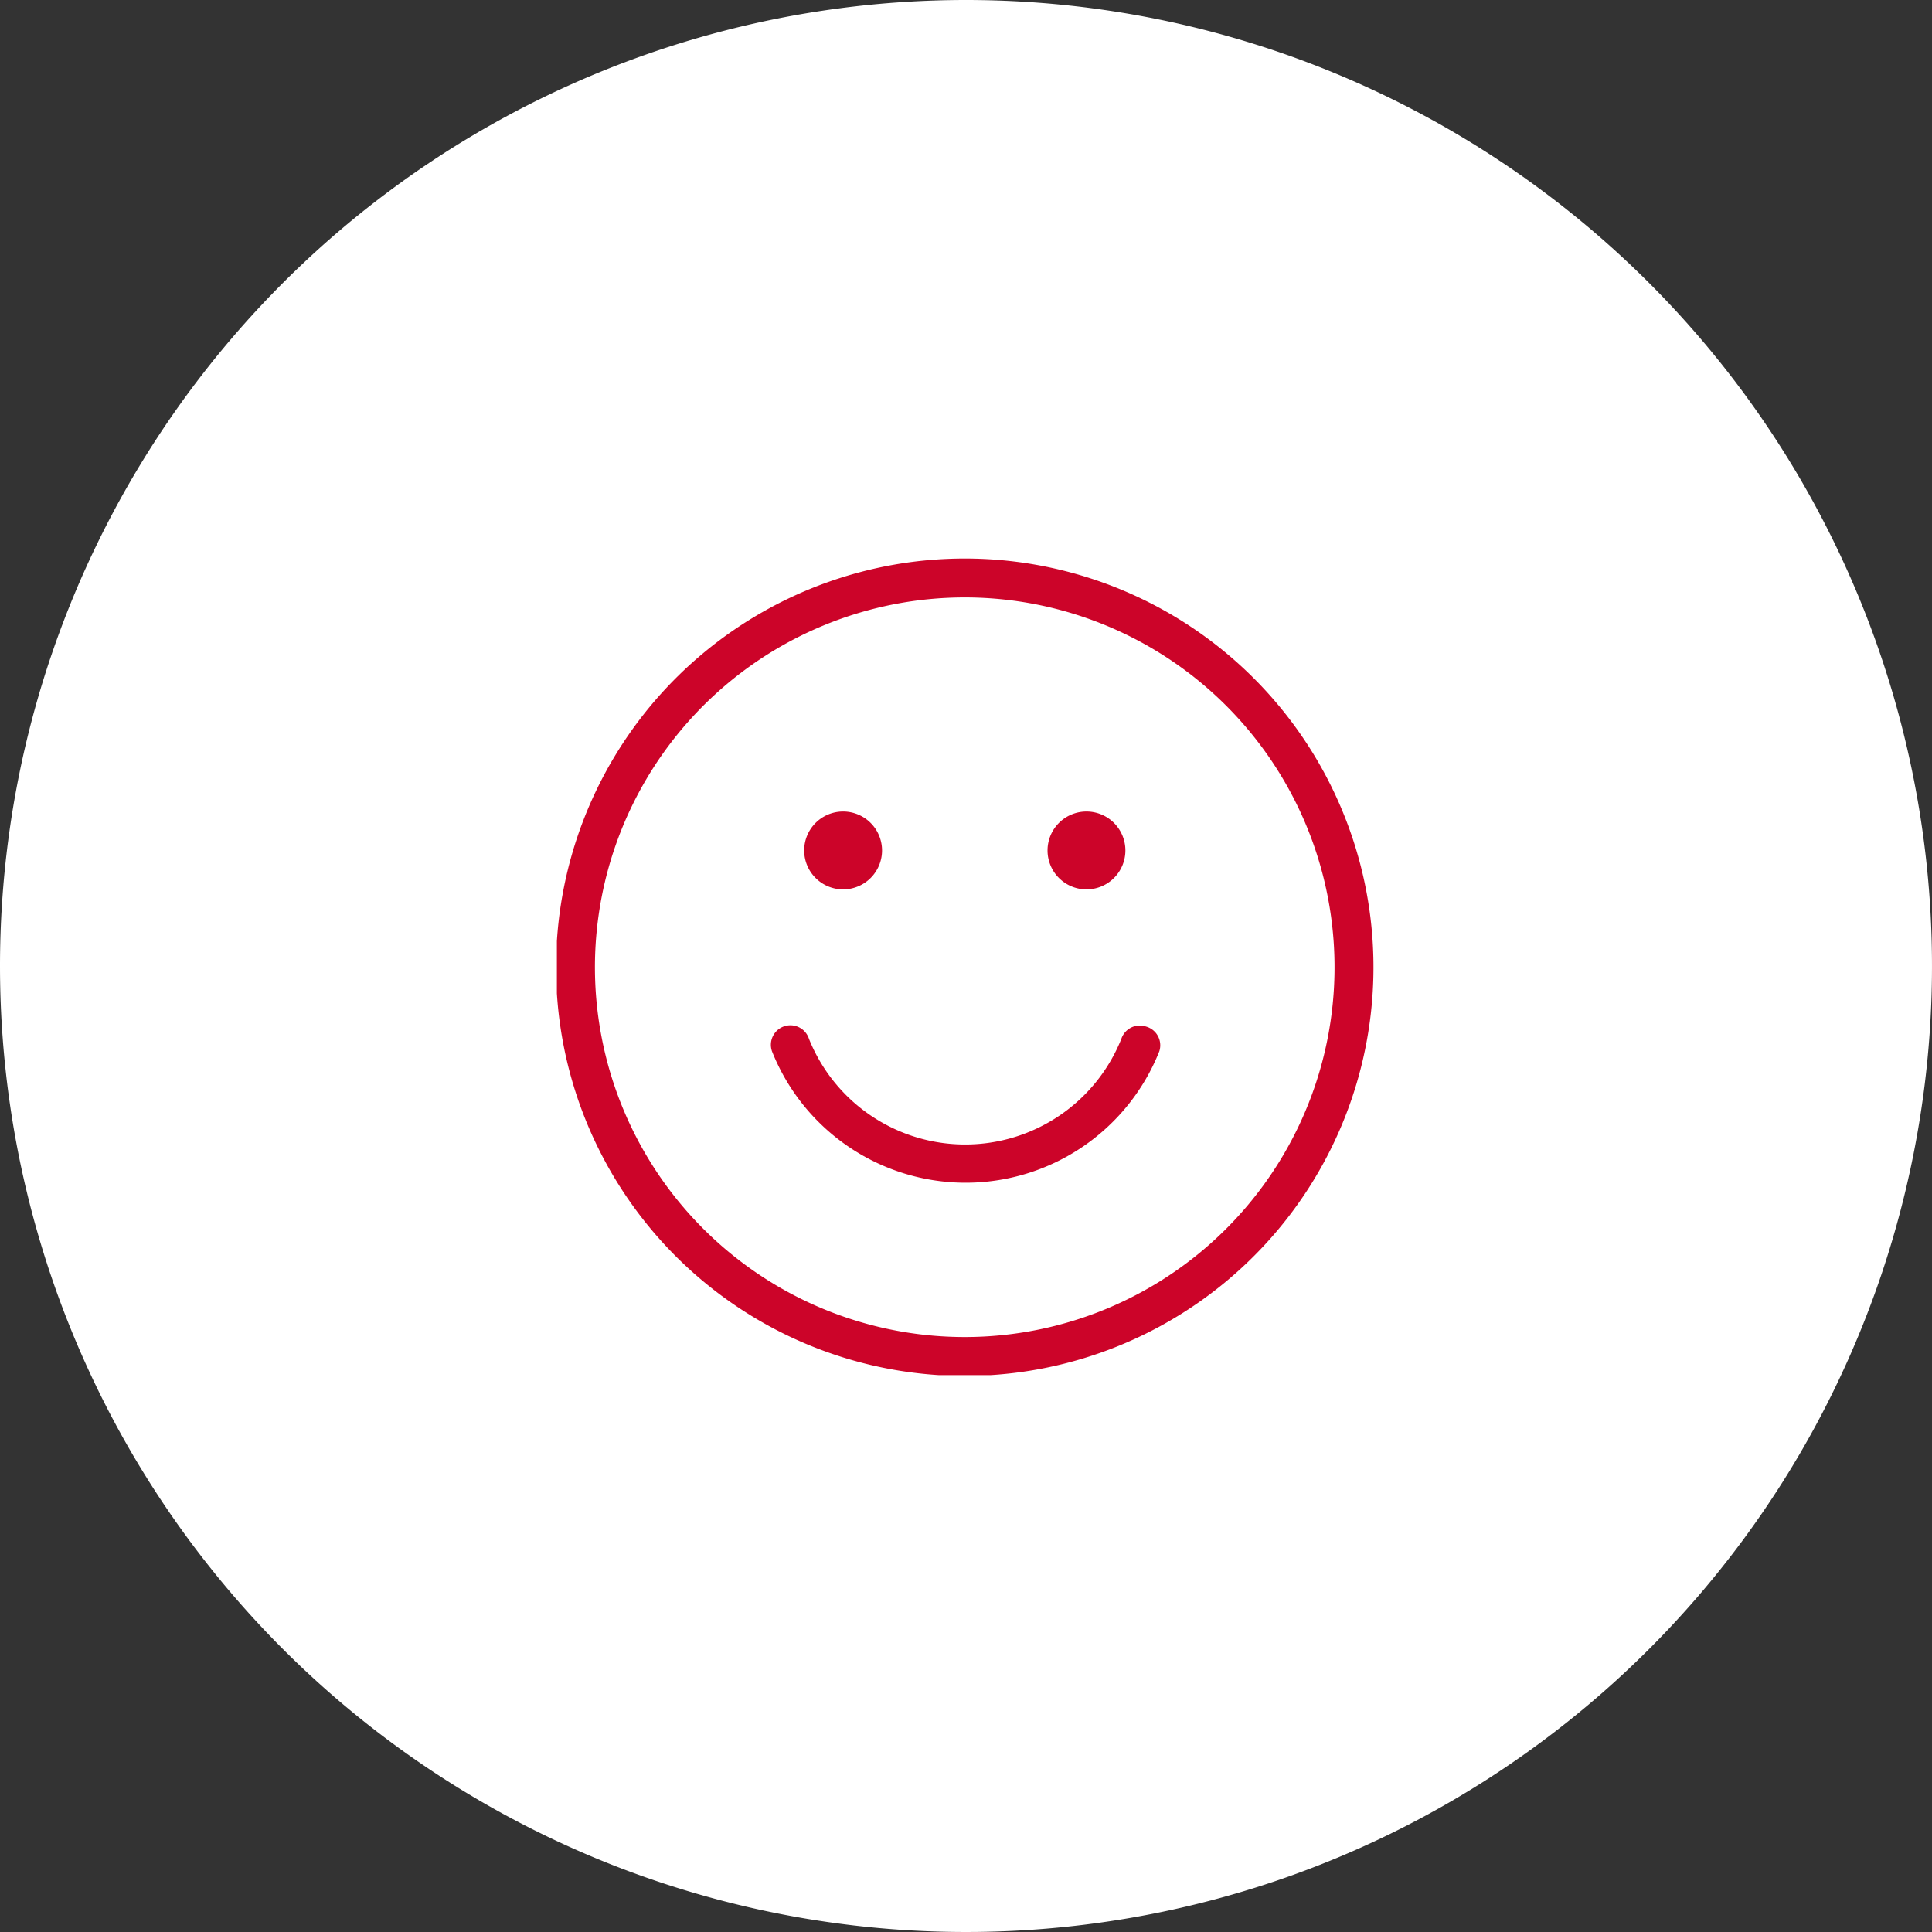
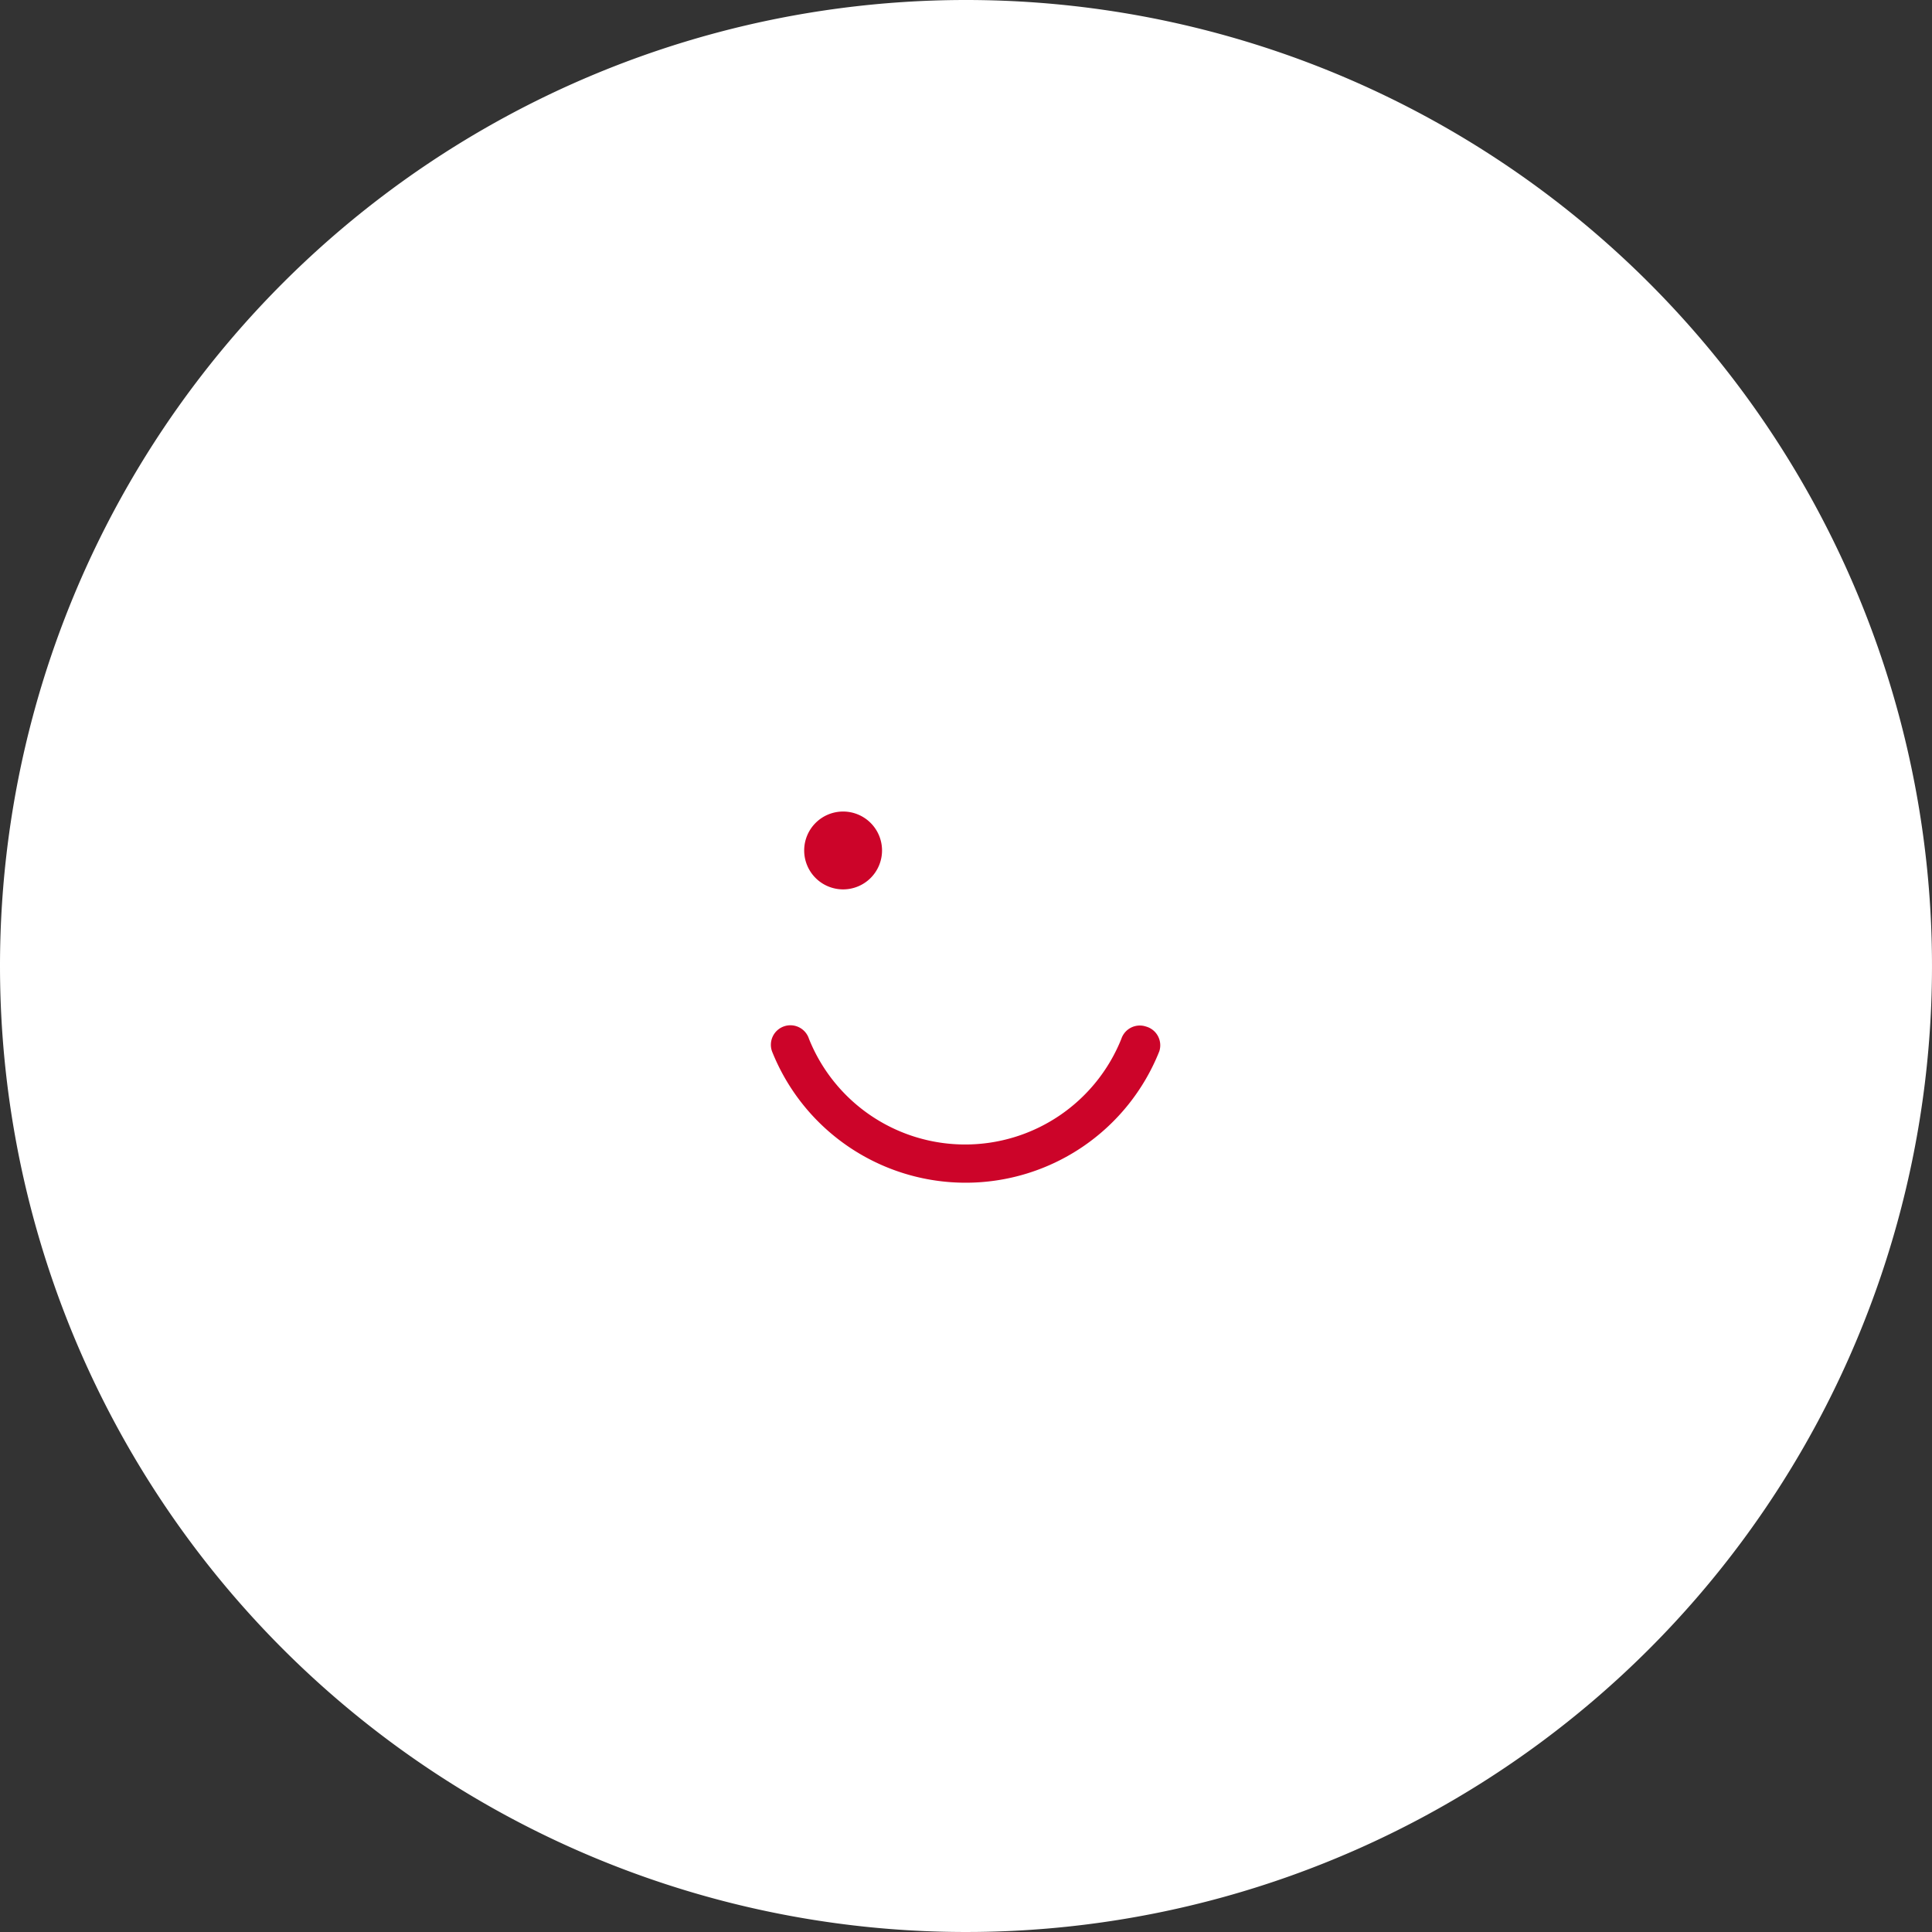
<svg xmlns="http://www.w3.org/2000/svg" width="122" height="122" viewBox="0 0 122 122">
  <rect x="0" y="0" width="122" height="122" fill="#333333" stroke="none" />
  <defs>
    <clipPath id="clip-path">
      <rect id="Rectangle_90" data-name="Rectangle 90" width="51.671" height="51.671" transform="translate(0)" fill="#cc0429" />
    </clipPath>
  </defs>
  <g id="Group_1327" data-name="Group 1327" transform="translate(0)">
    <path id="Path_1462" data-name="Path 1462" d="M61,0A61,61,0,1,1,0,61,61,61,0,0,1,61,0Z" transform="translate(0 0)" fill="#fff" />
    <g id="Group_1217" data-name="Group 1217" transform="translate(35.165 35.165)">
      <g id="Group_1216" data-name="Group 1216" transform="translate(0 0)" clip-path="url(#clip-path)">
        <path id="Path_660" data-name="Path 660" d="M153.666,154.126a2.458,2.458,0,1,1-2.458-2.458,2.458,2.458,0,0,1,2.458,2.458" transform="translate(-133.133 -135.587)" fill="#cc0429" />
-         <path id="Path_661" data-name="Path 661" d="M299.5,154.126a2.458,2.458,0,1,1-2.458-2.458,2.458,2.458,0,0,1,2.458,2.458" transform="translate(-263.6 -135.587)" fill="#cc0429" />
        <path id="Path_662" data-name="Path 662" d="M152.566,280.027A1.229,1.229,0,0,0,151,280.8a10.626,10.626,0,0,1-19.726,0,1.232,1.232,0,1,0-2.335.786,13.159,13.159,0,0,0,24.458,0,1.229,1.229,0,0,0-.836-1.561Z" transform="translate(-115.355 -250.366)" fill="#cc0429" />
-         <path id="Path_663" data-name="Path 663" d="M25.809,0a25.809,25.809,0,1,0,18.25,7.559A25.81,25.81,0,0,0,25.809,0Zm0,49.161a23.352,23.352,0,1,1,16.512-6.84,23.351,23.351,0,0,1-16.512,6.84" transform="translate(-0.053 0.104)" fill="#cc0429" />
      </g>
    </g>
  </g>
</svg>